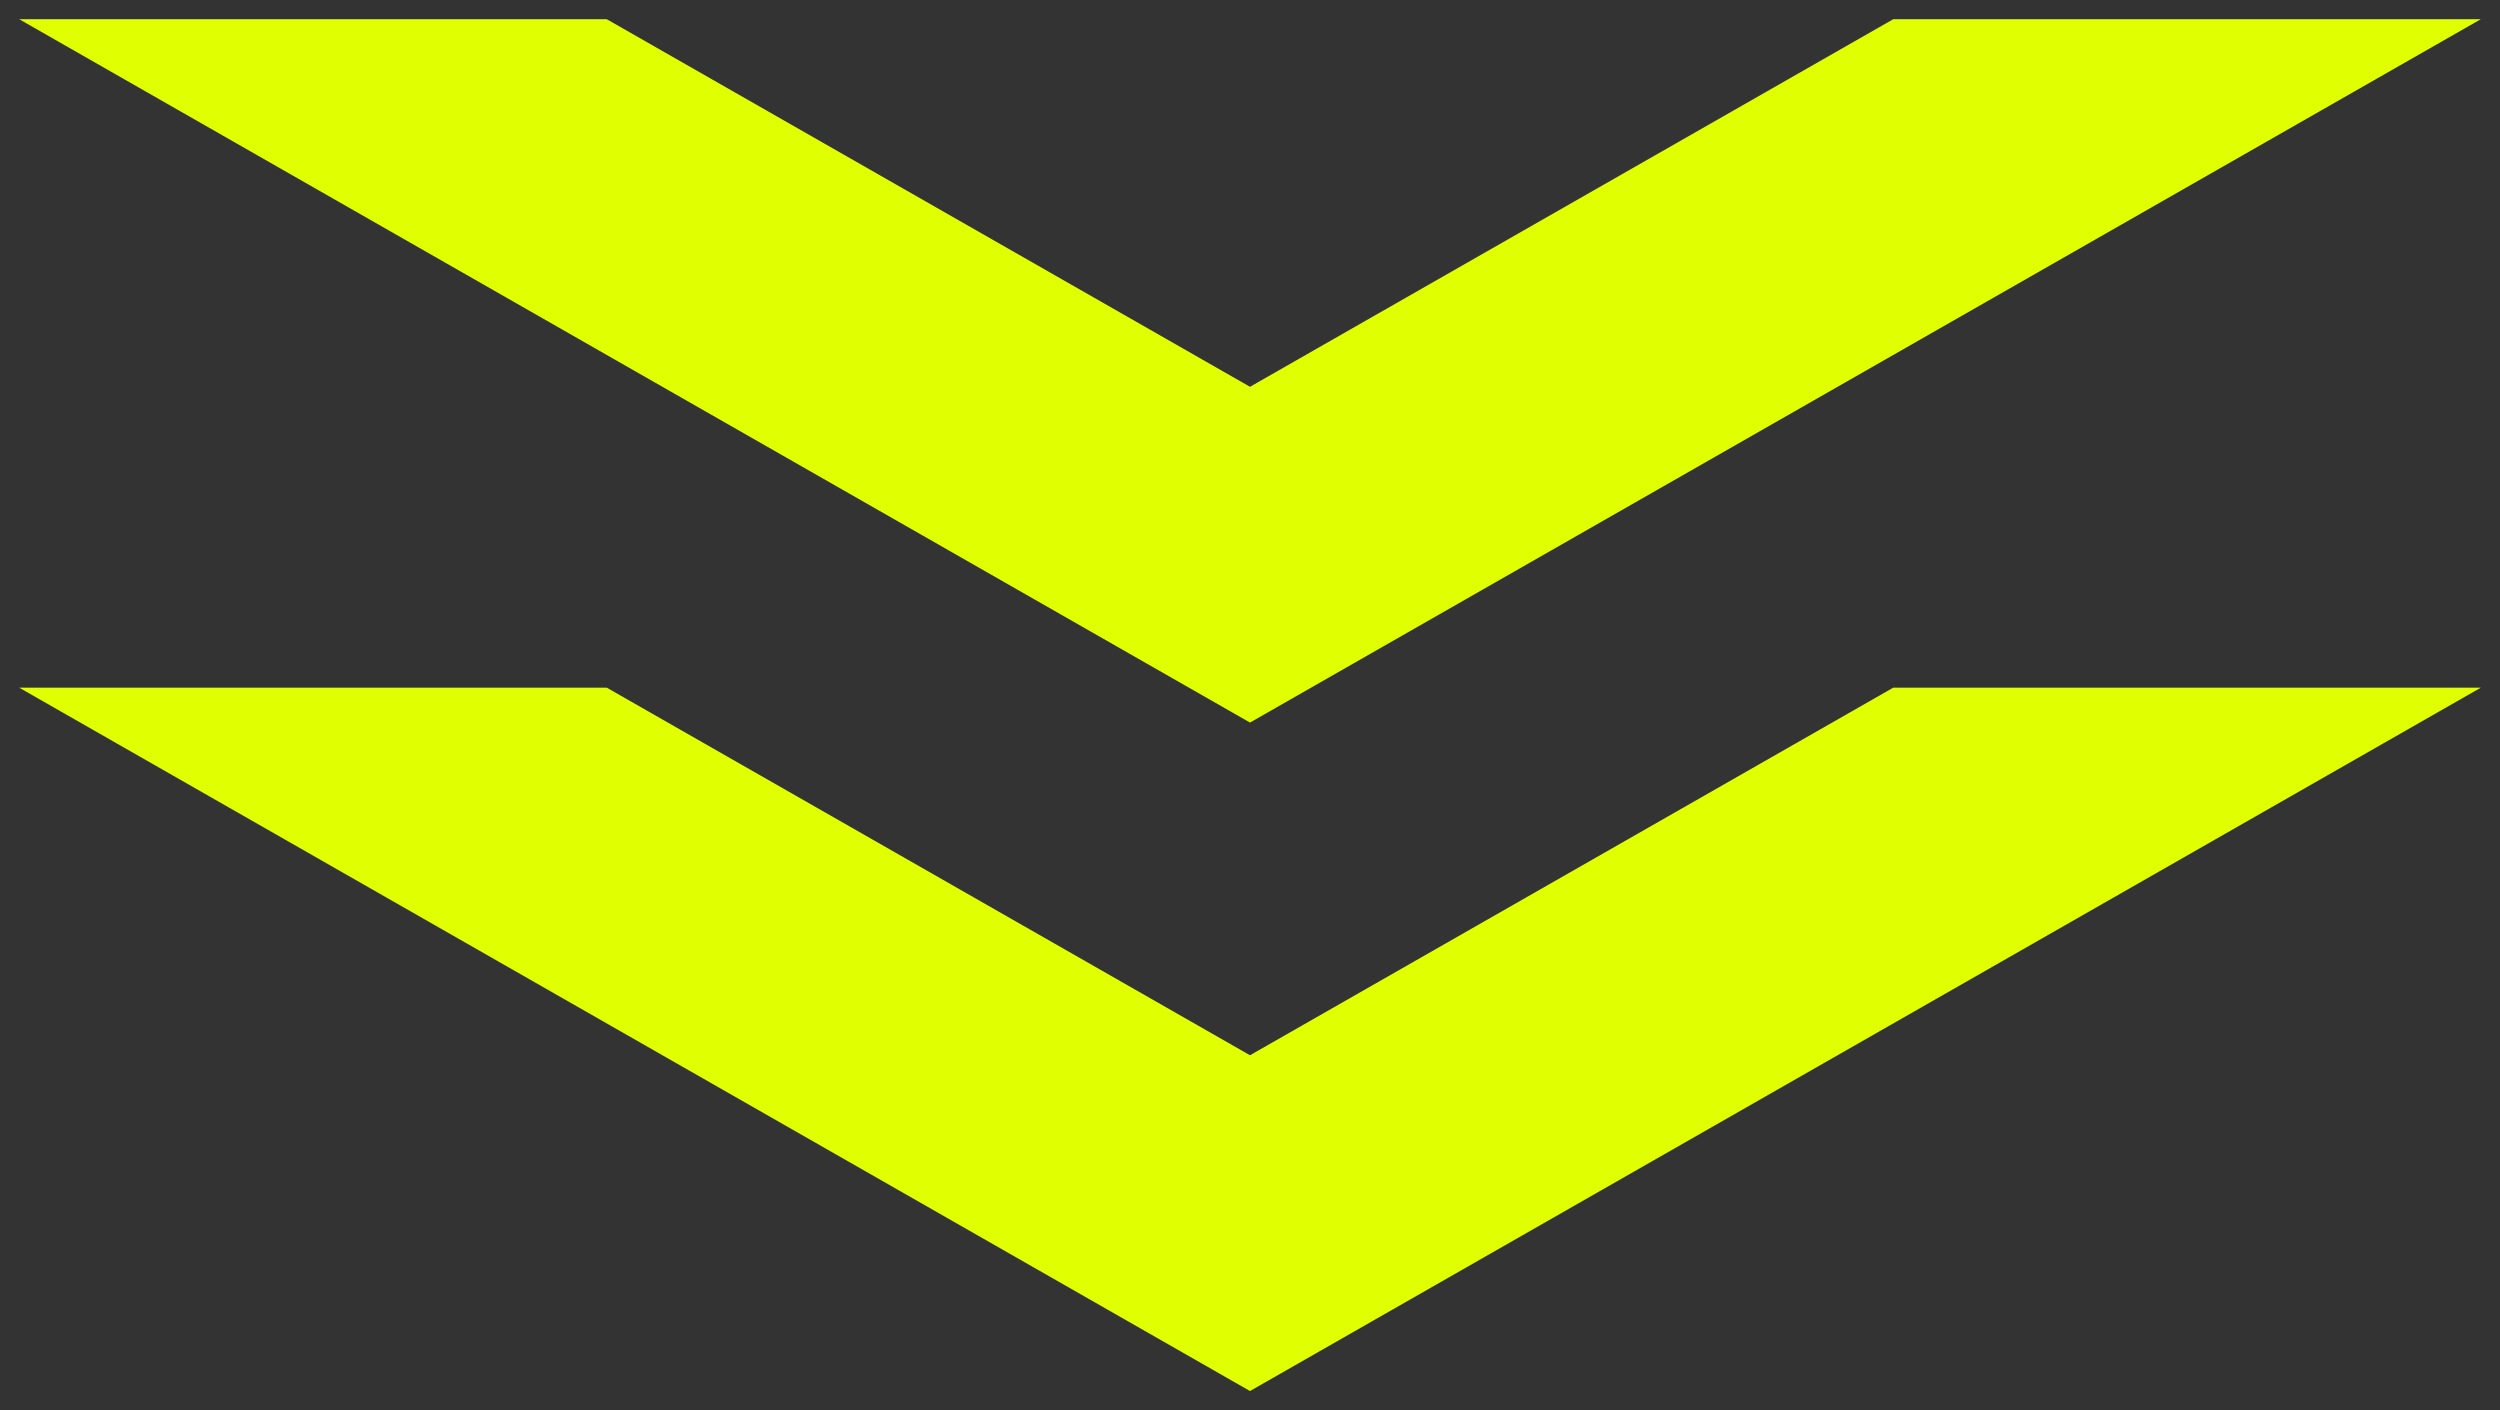
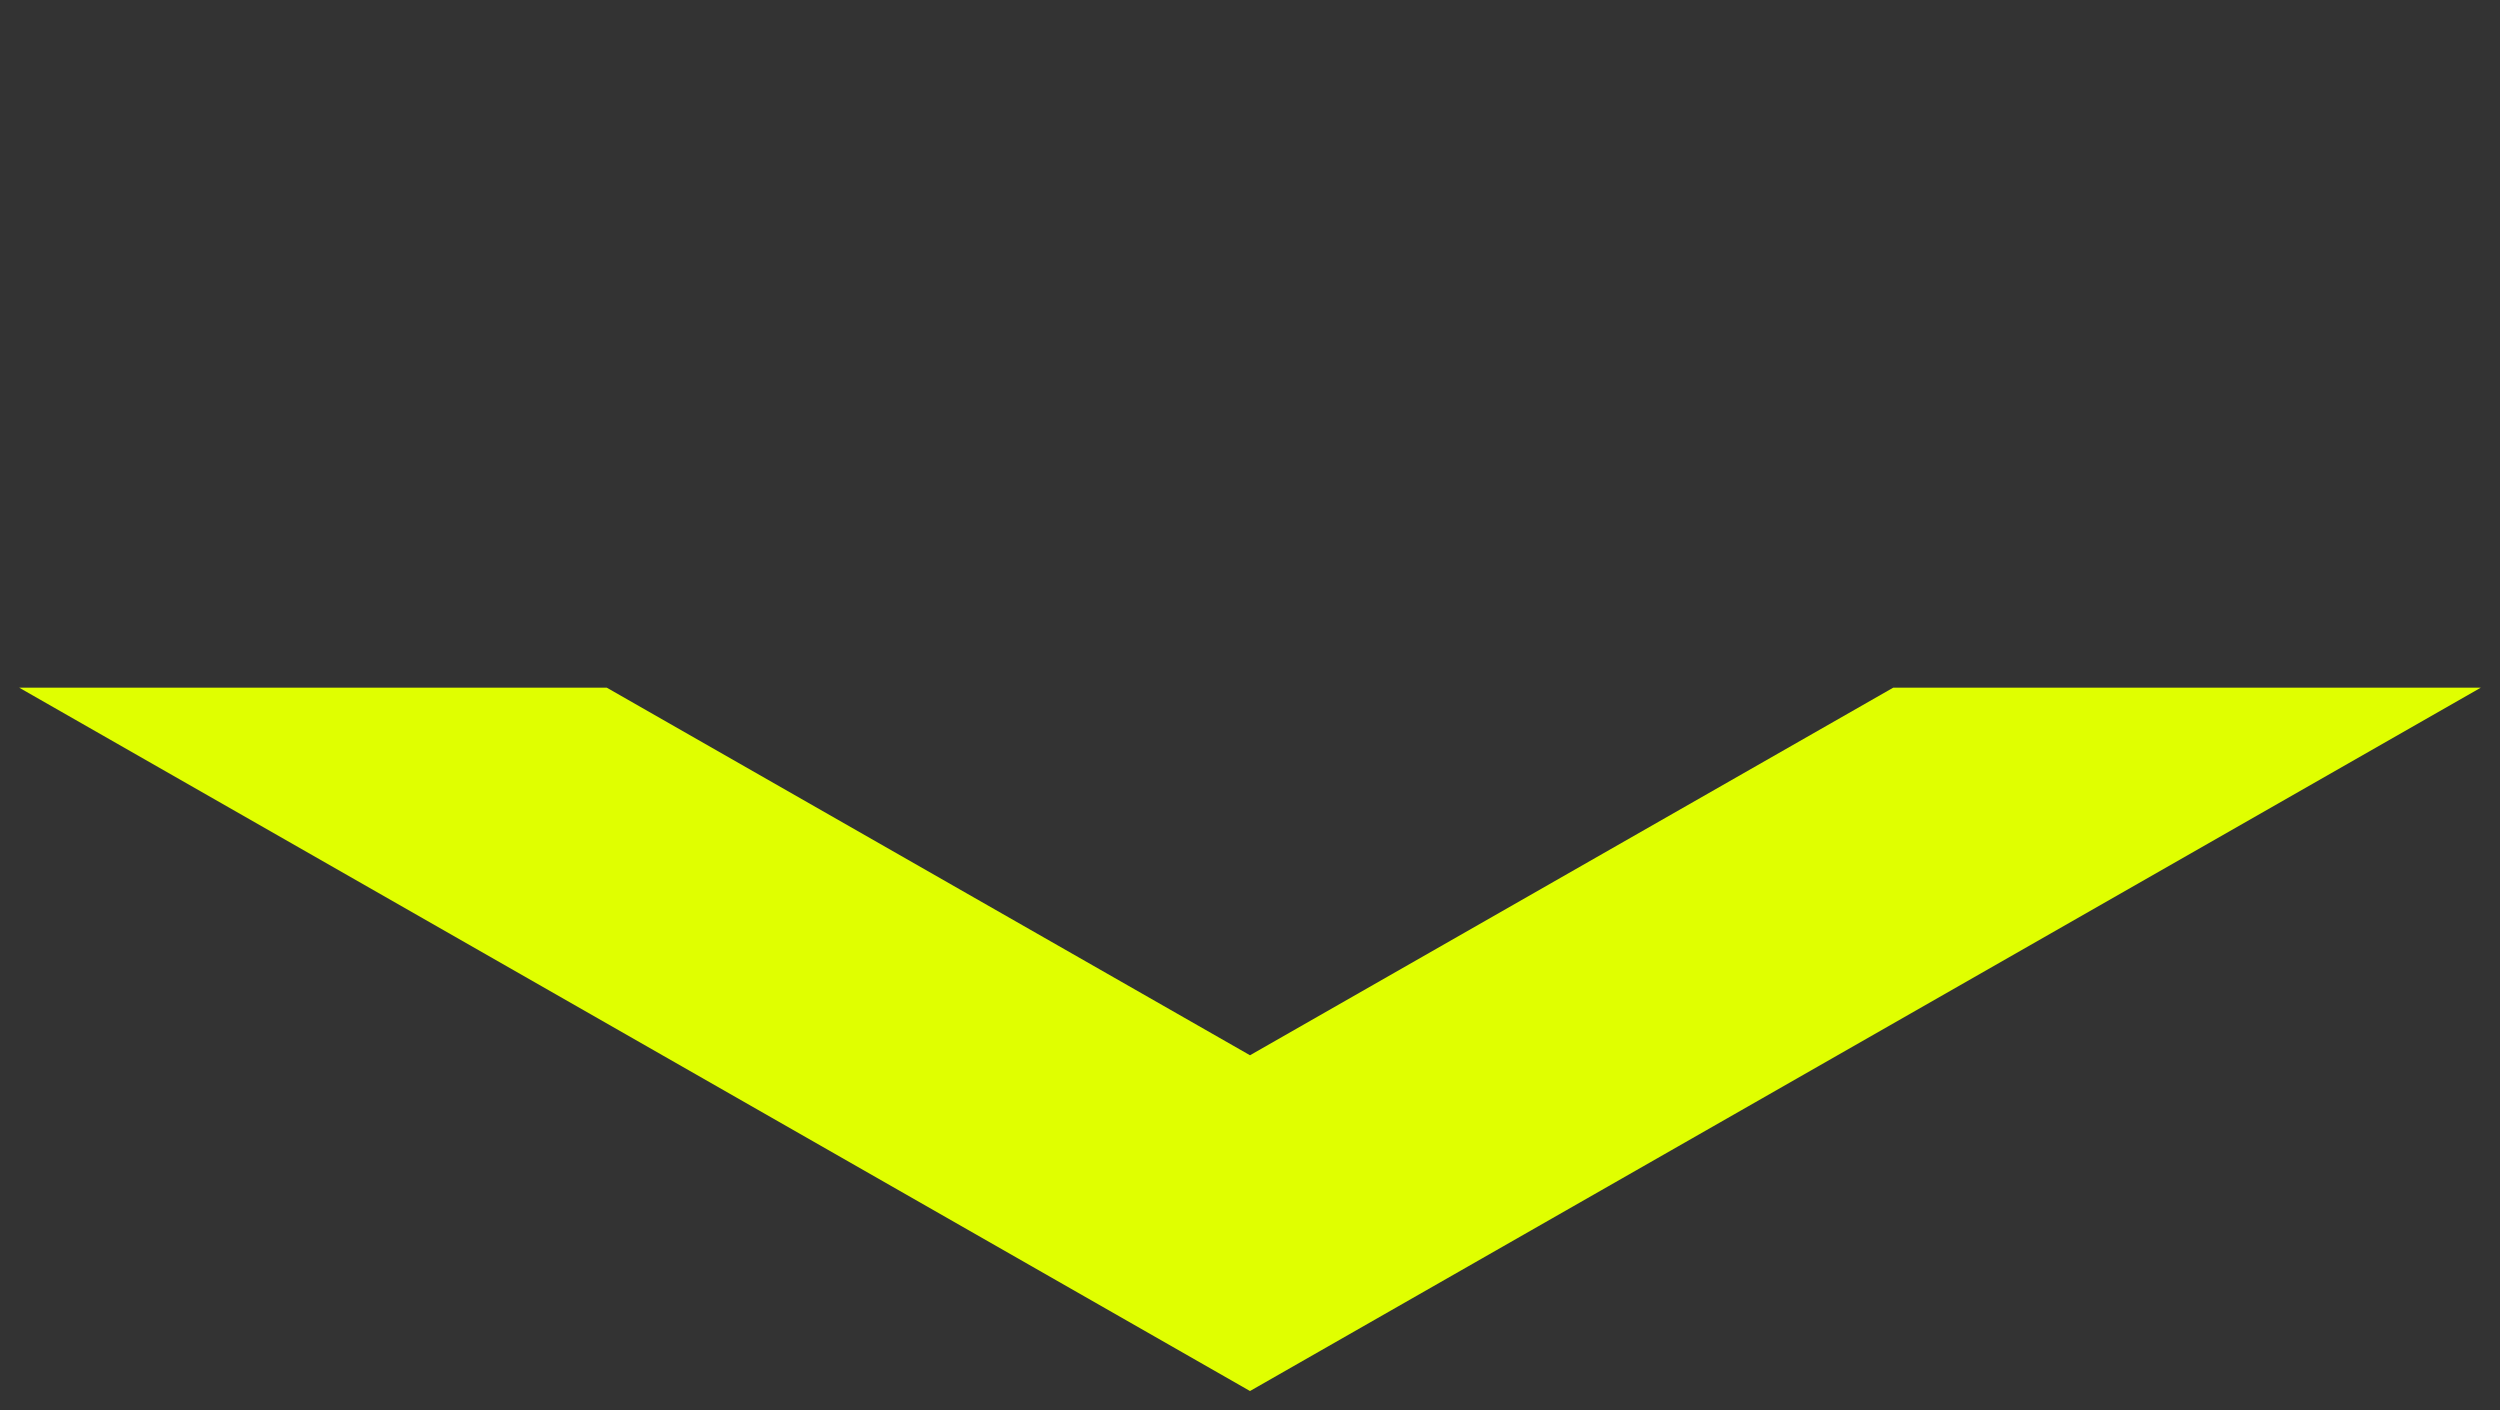
<svg xmlns="http://www.w3.org/2000/svg" id="Laag_1" version="1.1" viewBox="0 0 195 110">
  <rect x="0" y="0" width="195" height="110" fill="#333333" stroke="none" />
  <defs>
    <style>
      .st0 {
        fill: #e0ff00;
      }
    </style>
  </defs>
  <polygon class="st0" points="147.67 53.64 97.5 82.31 47.33 53.64 1.5 53.64 97.5 108.5 193.5 53.64 147.67 53.64" />
-   <polygon class="st0" points="147.67 1.5 97.5 30.17 47.33 1.5 1.5 1.5 97.5 56.36 193.5 1.5 147.67 1.5" />
</svg>